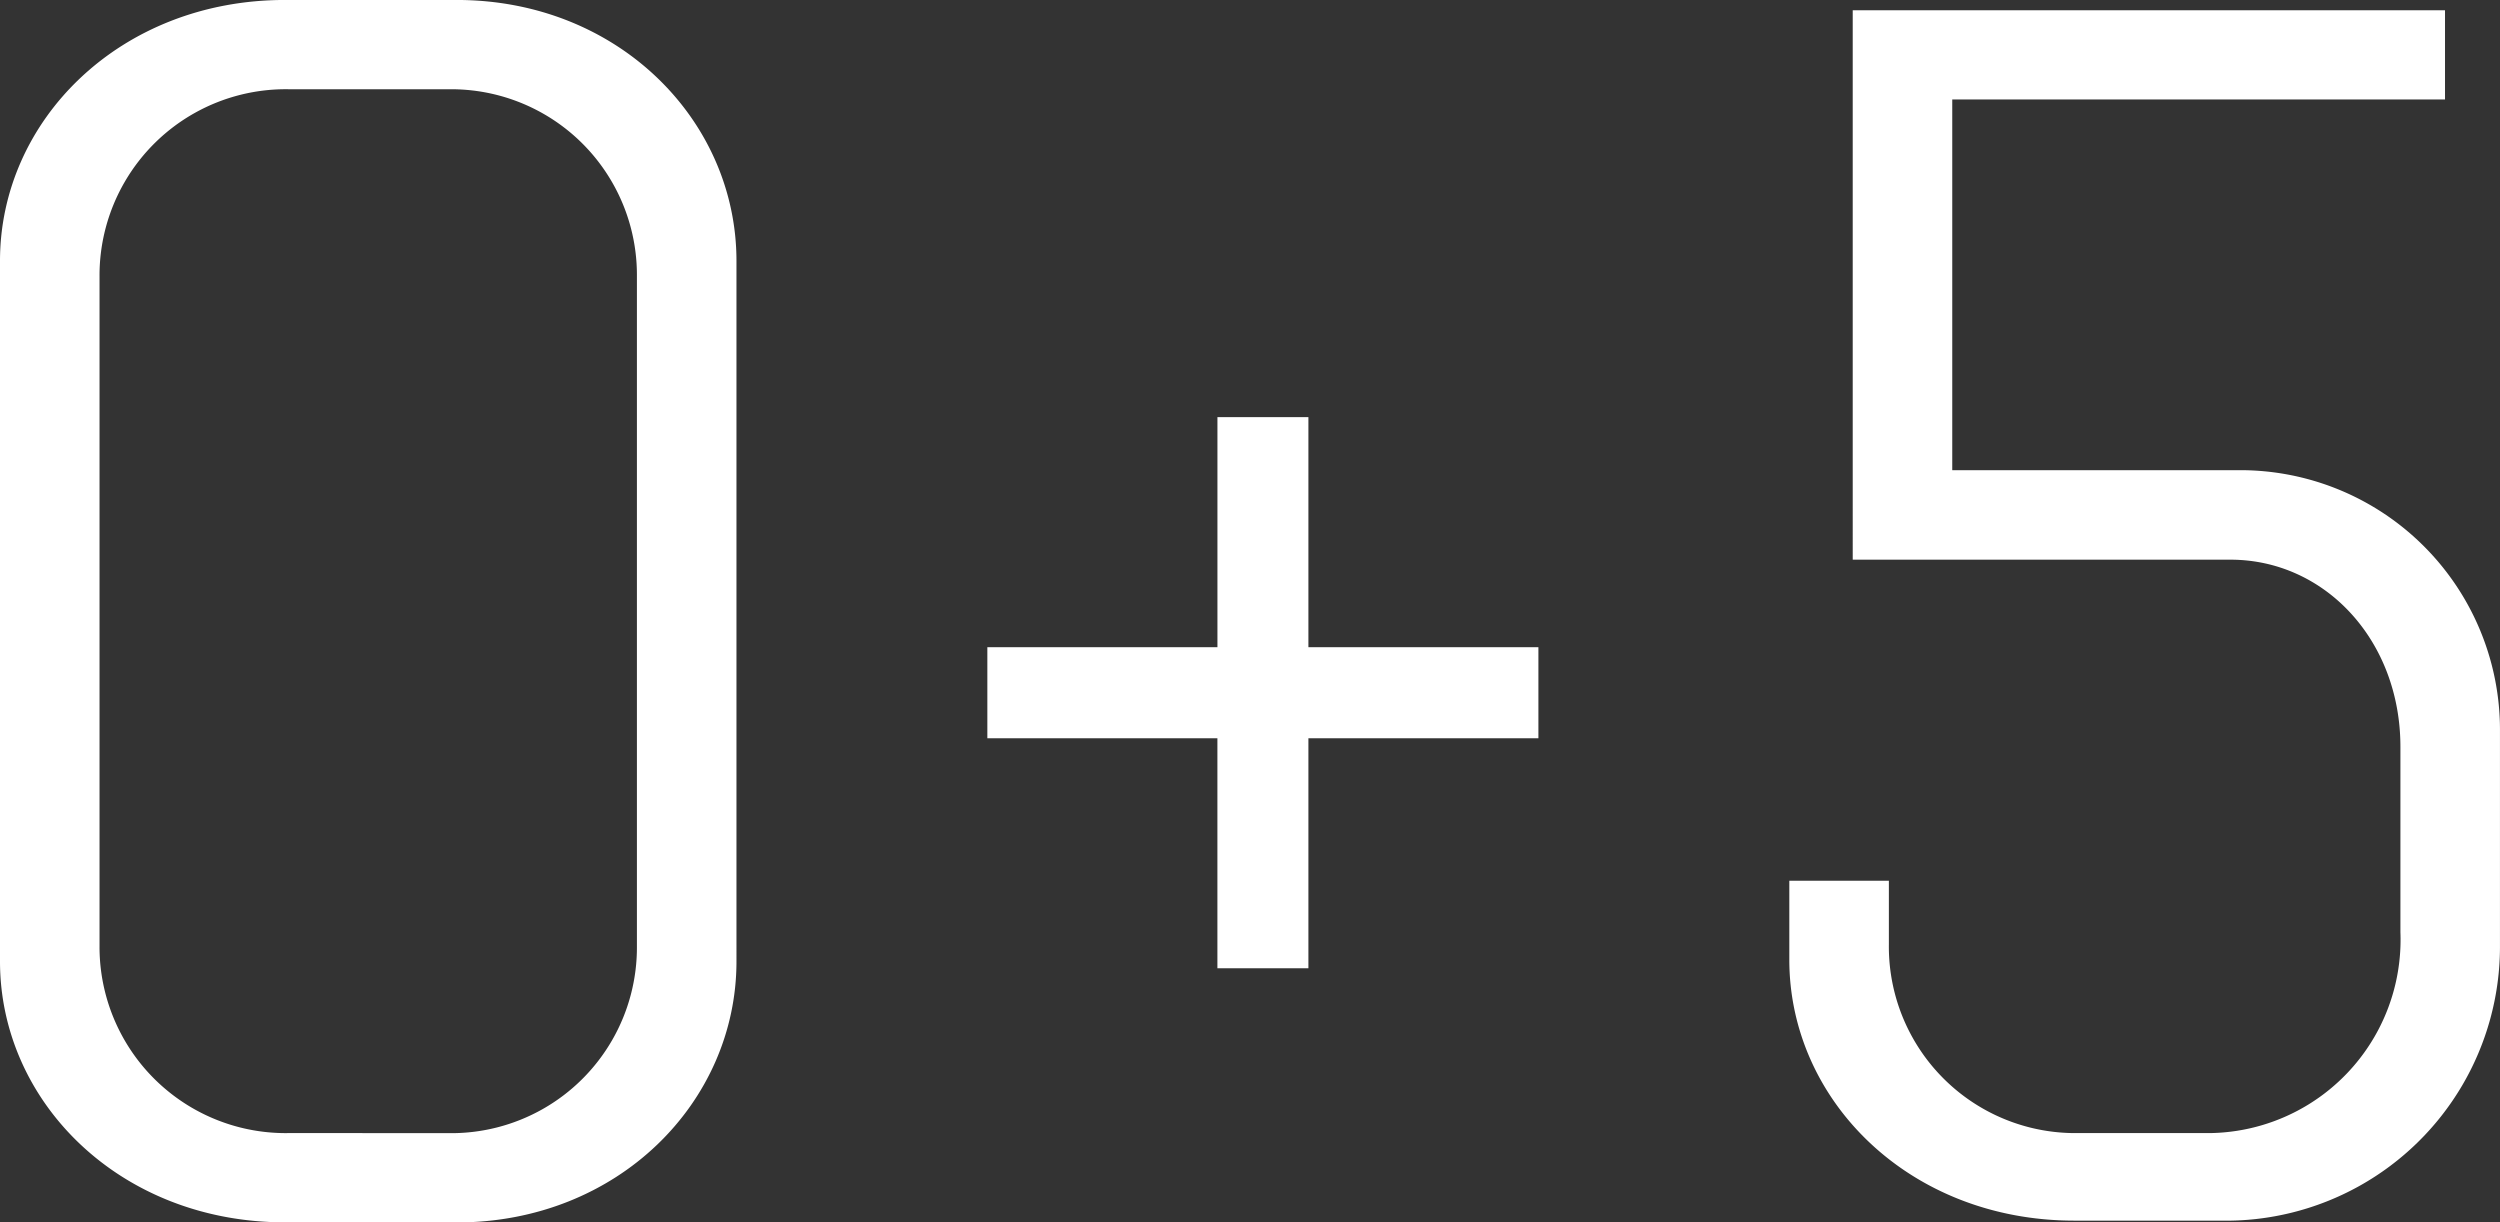
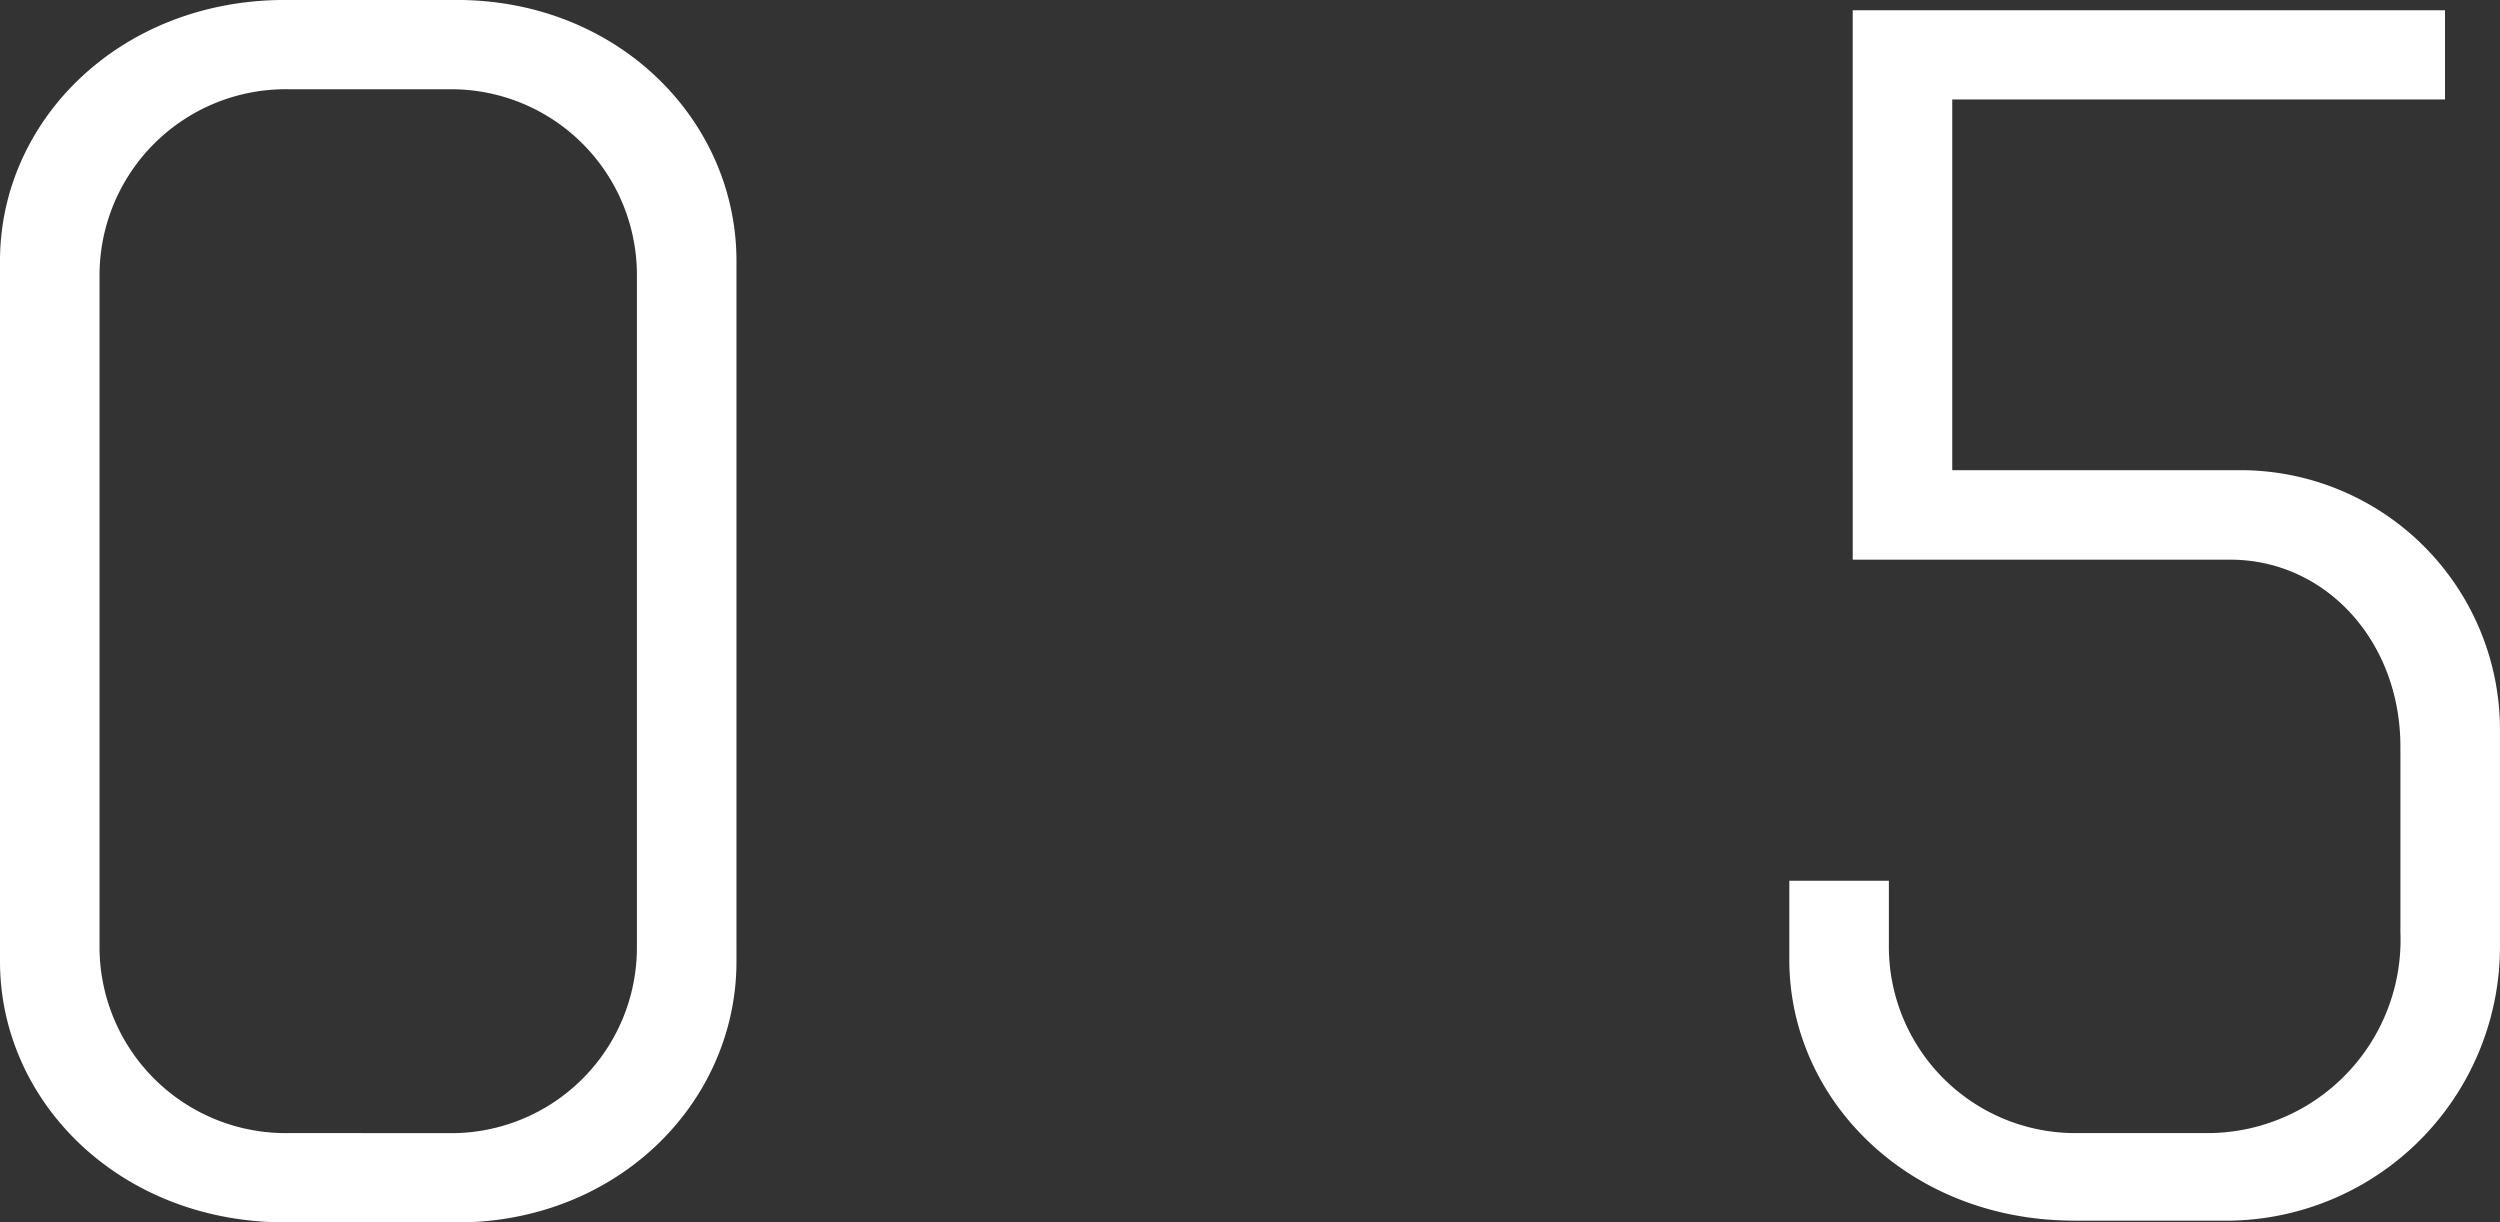
<svg xmlns="http://www.w3.org/2000/svg" id="_1" data-name="1" width="89.695" height="43.855" viewBox="0 0 89.695 43.855">
  <rect x="0" y="0" width="89.695" height="43.855" fill="#333333" stroke="none" />
  <g id="Сгруппировать_366" data-name="Сгруппировать 366">
    <path id="Контур_343" data-name="Контур 343" d="M2193.714,575.66c-5.913,0-10.224-4.312-10.224-9.364v-25.13c0-5.049,4.312-9.362,10.224-9.362h6.159c5.792,0,10.04,4.312,10.04,9.362V566.3c0,5.052-4.248,9.364-10.04,9.364Zm5.852-3.2a6.663,6.663,0,0,0,6.775-6.714V541.722a6.663,6.663,0,0,0-6.775-6.714H2193.9a6.68,6.68,0,0,0-6.839,6.714v24.021a6.68,6.68,0,0,0,6.839,6.714Z" transform="translate(-2183.49 -531.805)" fill="#fff" />
-     <path id="Контур_344" data-name="Контур 344" d="M2209.419,537.893v8.253h8.252v3.267h-8.252v8.253h-3.265v-8.253H2197.9v-3.267h8.255v-8.253Z" transform="translate(-2162.476 -522.926)" fill="#fff" />
    <path id="Контур_345" data-name="Контур 345" d="M2225.062,575.38h-5.234c-5.915,0-10.225-4.312-10.225-9.362v-2.834h3.572v2.279a6.692,6.692,0,0,0,6.837,6.775h4.743a6.937,6.937,0,0,0,6.773-7.206V558.38c0-3.82-2.709-6.714-6.1-6.714h-13.55V531.955h21.25v3.2h-17.679v13.3h10.289a9.318,9.318,0,0,1,9.362,9.362v7.761A9.836,9.836,0,0,1,2225.062,575.38Z" transform="translate(-2145.406 -531.586)" fill="#fff" />
  </g>
</svg>